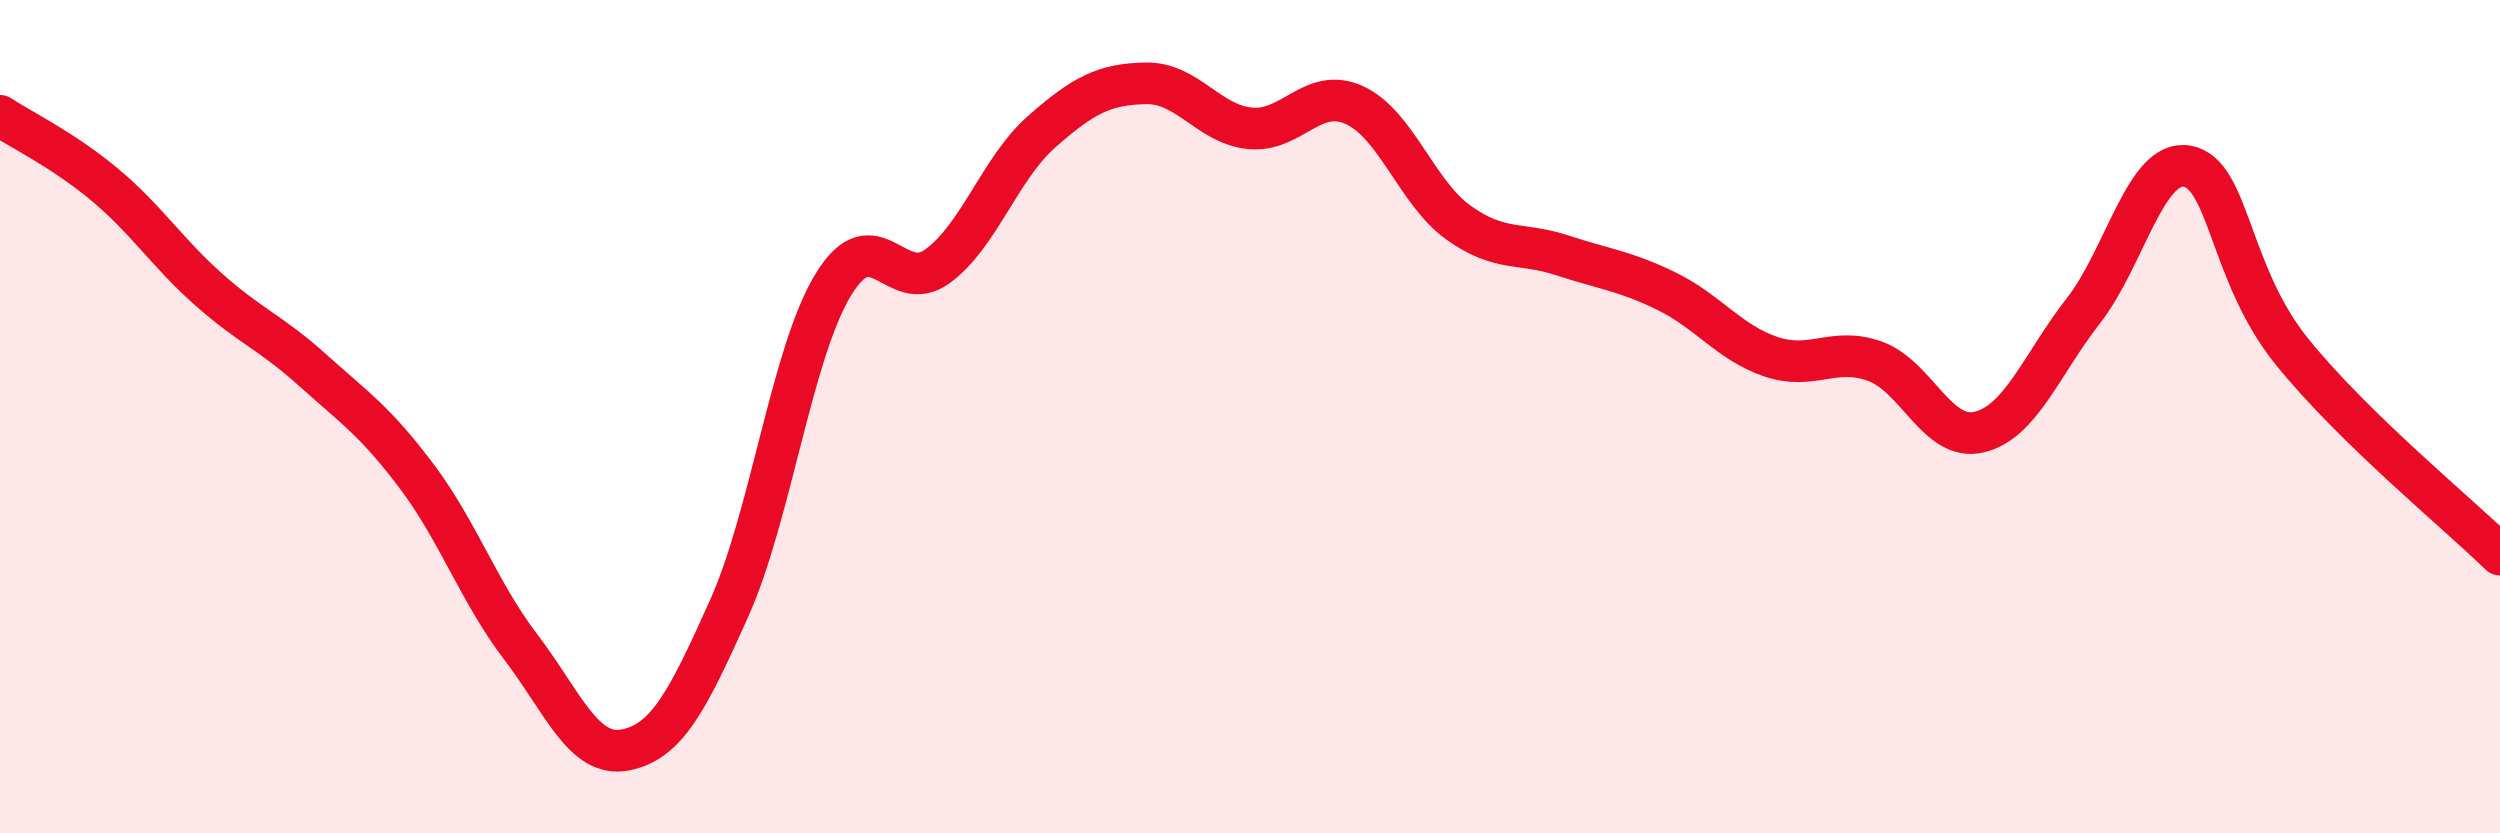
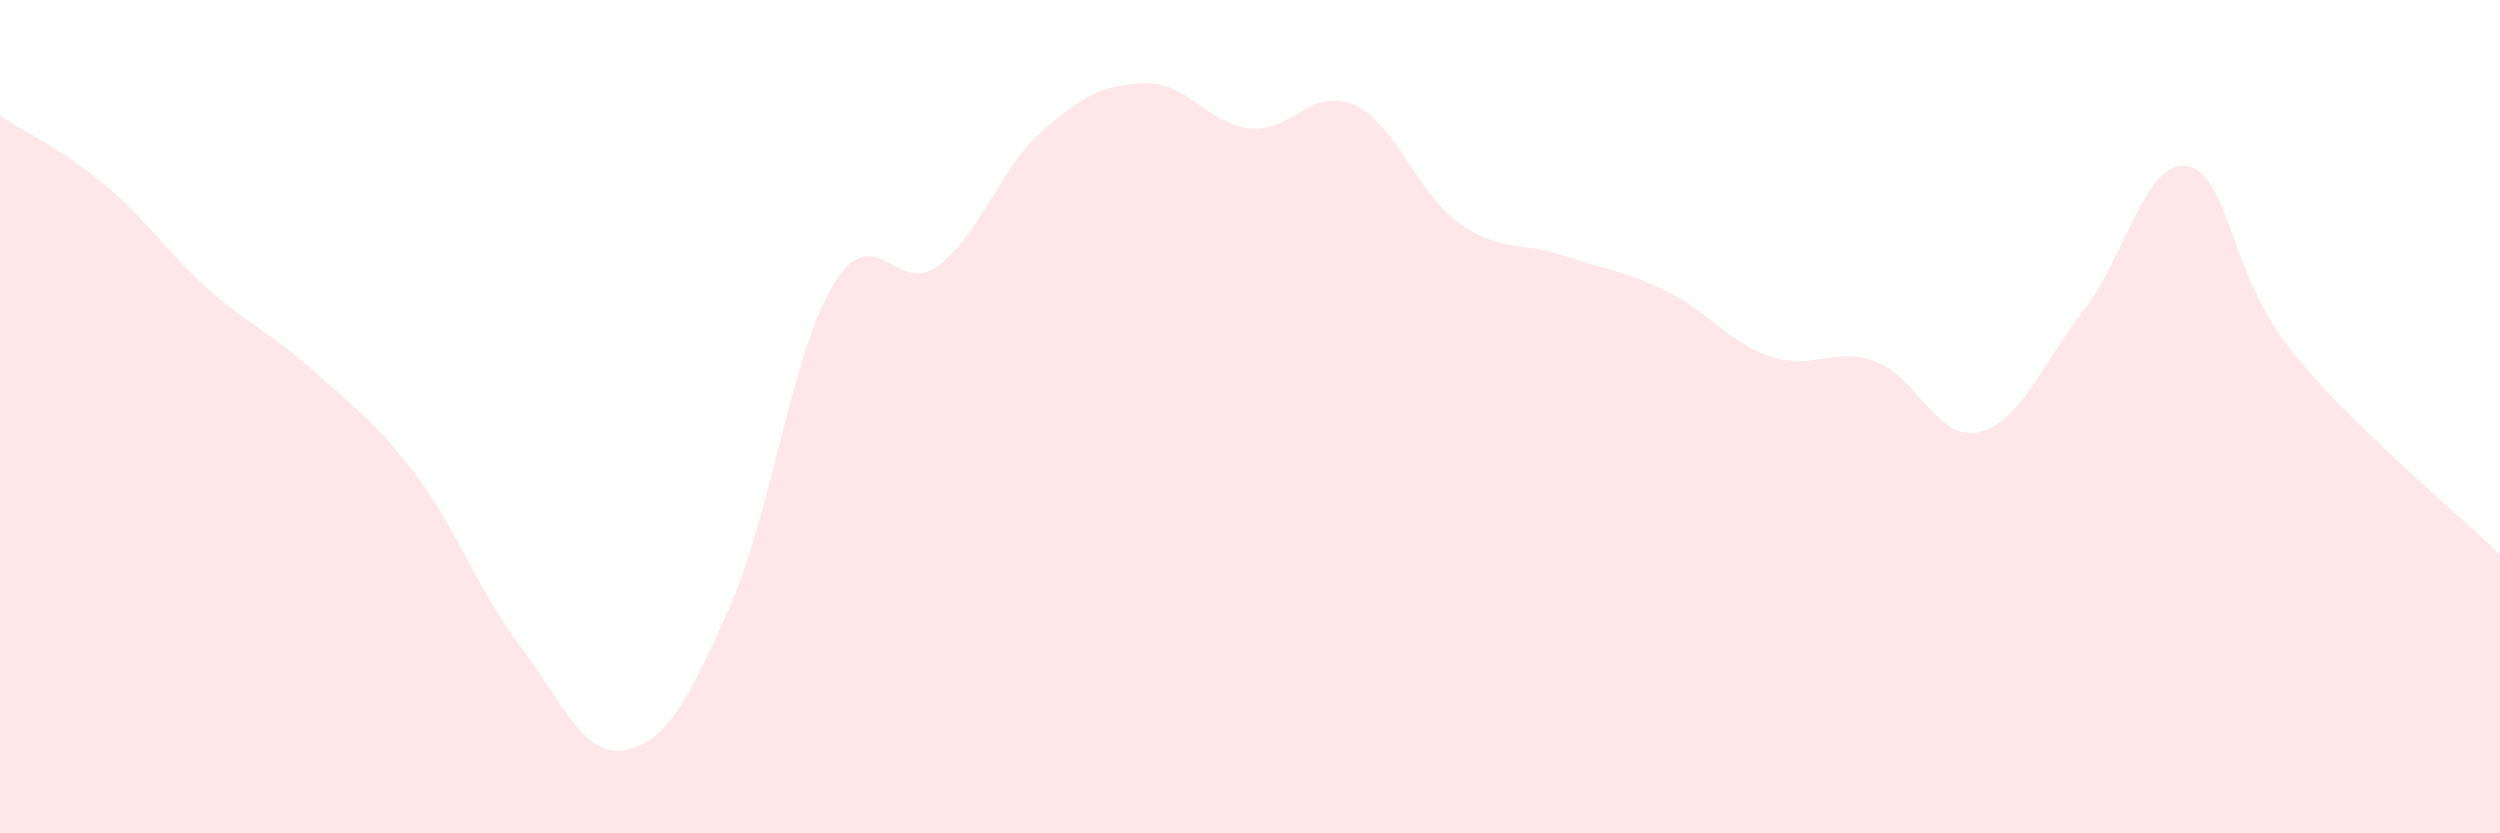
<svg xmlns="http://www.w3.org/2000/svg" width="60" height="20" viewBox="0 0 60 20">
  <path d="M 0,2.78 C 0.5,3.11 1.5,3.59 2.5,4.42 C 3.5,5.25 4,6.05 5,6.94 C 6,7.83 6.5,7.98 7.5,8.88 C 8.5,9.78 9,10.1 10,11.43 C 11,12.76 11.5,14.22 12.5,15.53 C 13.5,16.84 14,18.19 15,18 C 16,17.81 16.5,16.83 17.5,14.6 C 18.5,12.37 19,8.47 20,6.83 C 21,5.19 21.5,7.12 22.5,6.39 C 23.5,5.66 24,4.04 25,3.16 C 26,2.28 26.5,2.02 27.5,2 C 28.5,1.98 29,2.98 30,3.08 C 31,3.18 31.5,2.07 32.5,2.52 C 33.5,2.97 34,4.62 35,5.34 C 36,6.06 36.5,5.8 37.5,6.13 C 38.5,6.46 39,6.5 40,6.99 C 41,7.48 41.5,8.22 42.5,8.56 C 43.5,8.9 44,8.31 45,8.67 C 46,9.03 46.5,10.61 47.5,10.37 C 48.5,10.13 49,8.74 50,7.46 C 51,6.18 51.5,3.8 52.5,3.99 C 53.5,4.18 53.5,6.57 55,8.43 C 56.5,10.29 59,12.33 60,13.31L60 20L0 20Z" fill="#EB0A25" opacity="0.1" stroke-linecap="round" stroke-linejoin="round" />
-   <path d="M 0,2.78 C 0.5,3.11 1.5,3.59 2.5,4.42 C 3.5,5.25 4,6.05 5,6.94 C 6,7.83 6.5,7.98 7.5,8.88 C 8.5,9.78 9,10.1 10,11.43 C 11,12.76 11.5,14.22 12.5,15.53 C 13.5,16.84 14,18.19 15,18 C 16,17.81 16.5,16.83 17.5,14.6 C 18.5,12.37 19,8.47 20,6.83 C 21,5.19 21.5,7.12 22.5,6.39 C 23.5,5.66 24,4.04 25,3.16 C 26,2.28 26.5,2.02 27.5,2 C 28.5,1.98 29,2.98 30,3.08 C 31,3.18 31.5,2.07 32.5,2.52 C 33.5,2.97 34,4.62 35,5.34 C 36,6.06 36.5,5.8 37.5,6.13 C 38.5,6.46 39,6.5 40,6.99 C 41,7.48 41.5,8.22 42.5,8.56 C 43.5,8.9 44,8.31 45,8.67 C 46,9.03 46.5,10.61 47.5,10.37 C 48.5,10.13 49,8.74 50,7.46 C 51,6.18 51.5,3.8 52.5,3.99 C 53.5,4.18 53.5,6.57 55,8.43 C 56.5,10.29 59,12.33 60,13.31" stroke="#EB0A25" stroke-width="1" fill="none" stroke-linecap="round" stroke-linejoin="round" />
</svg>